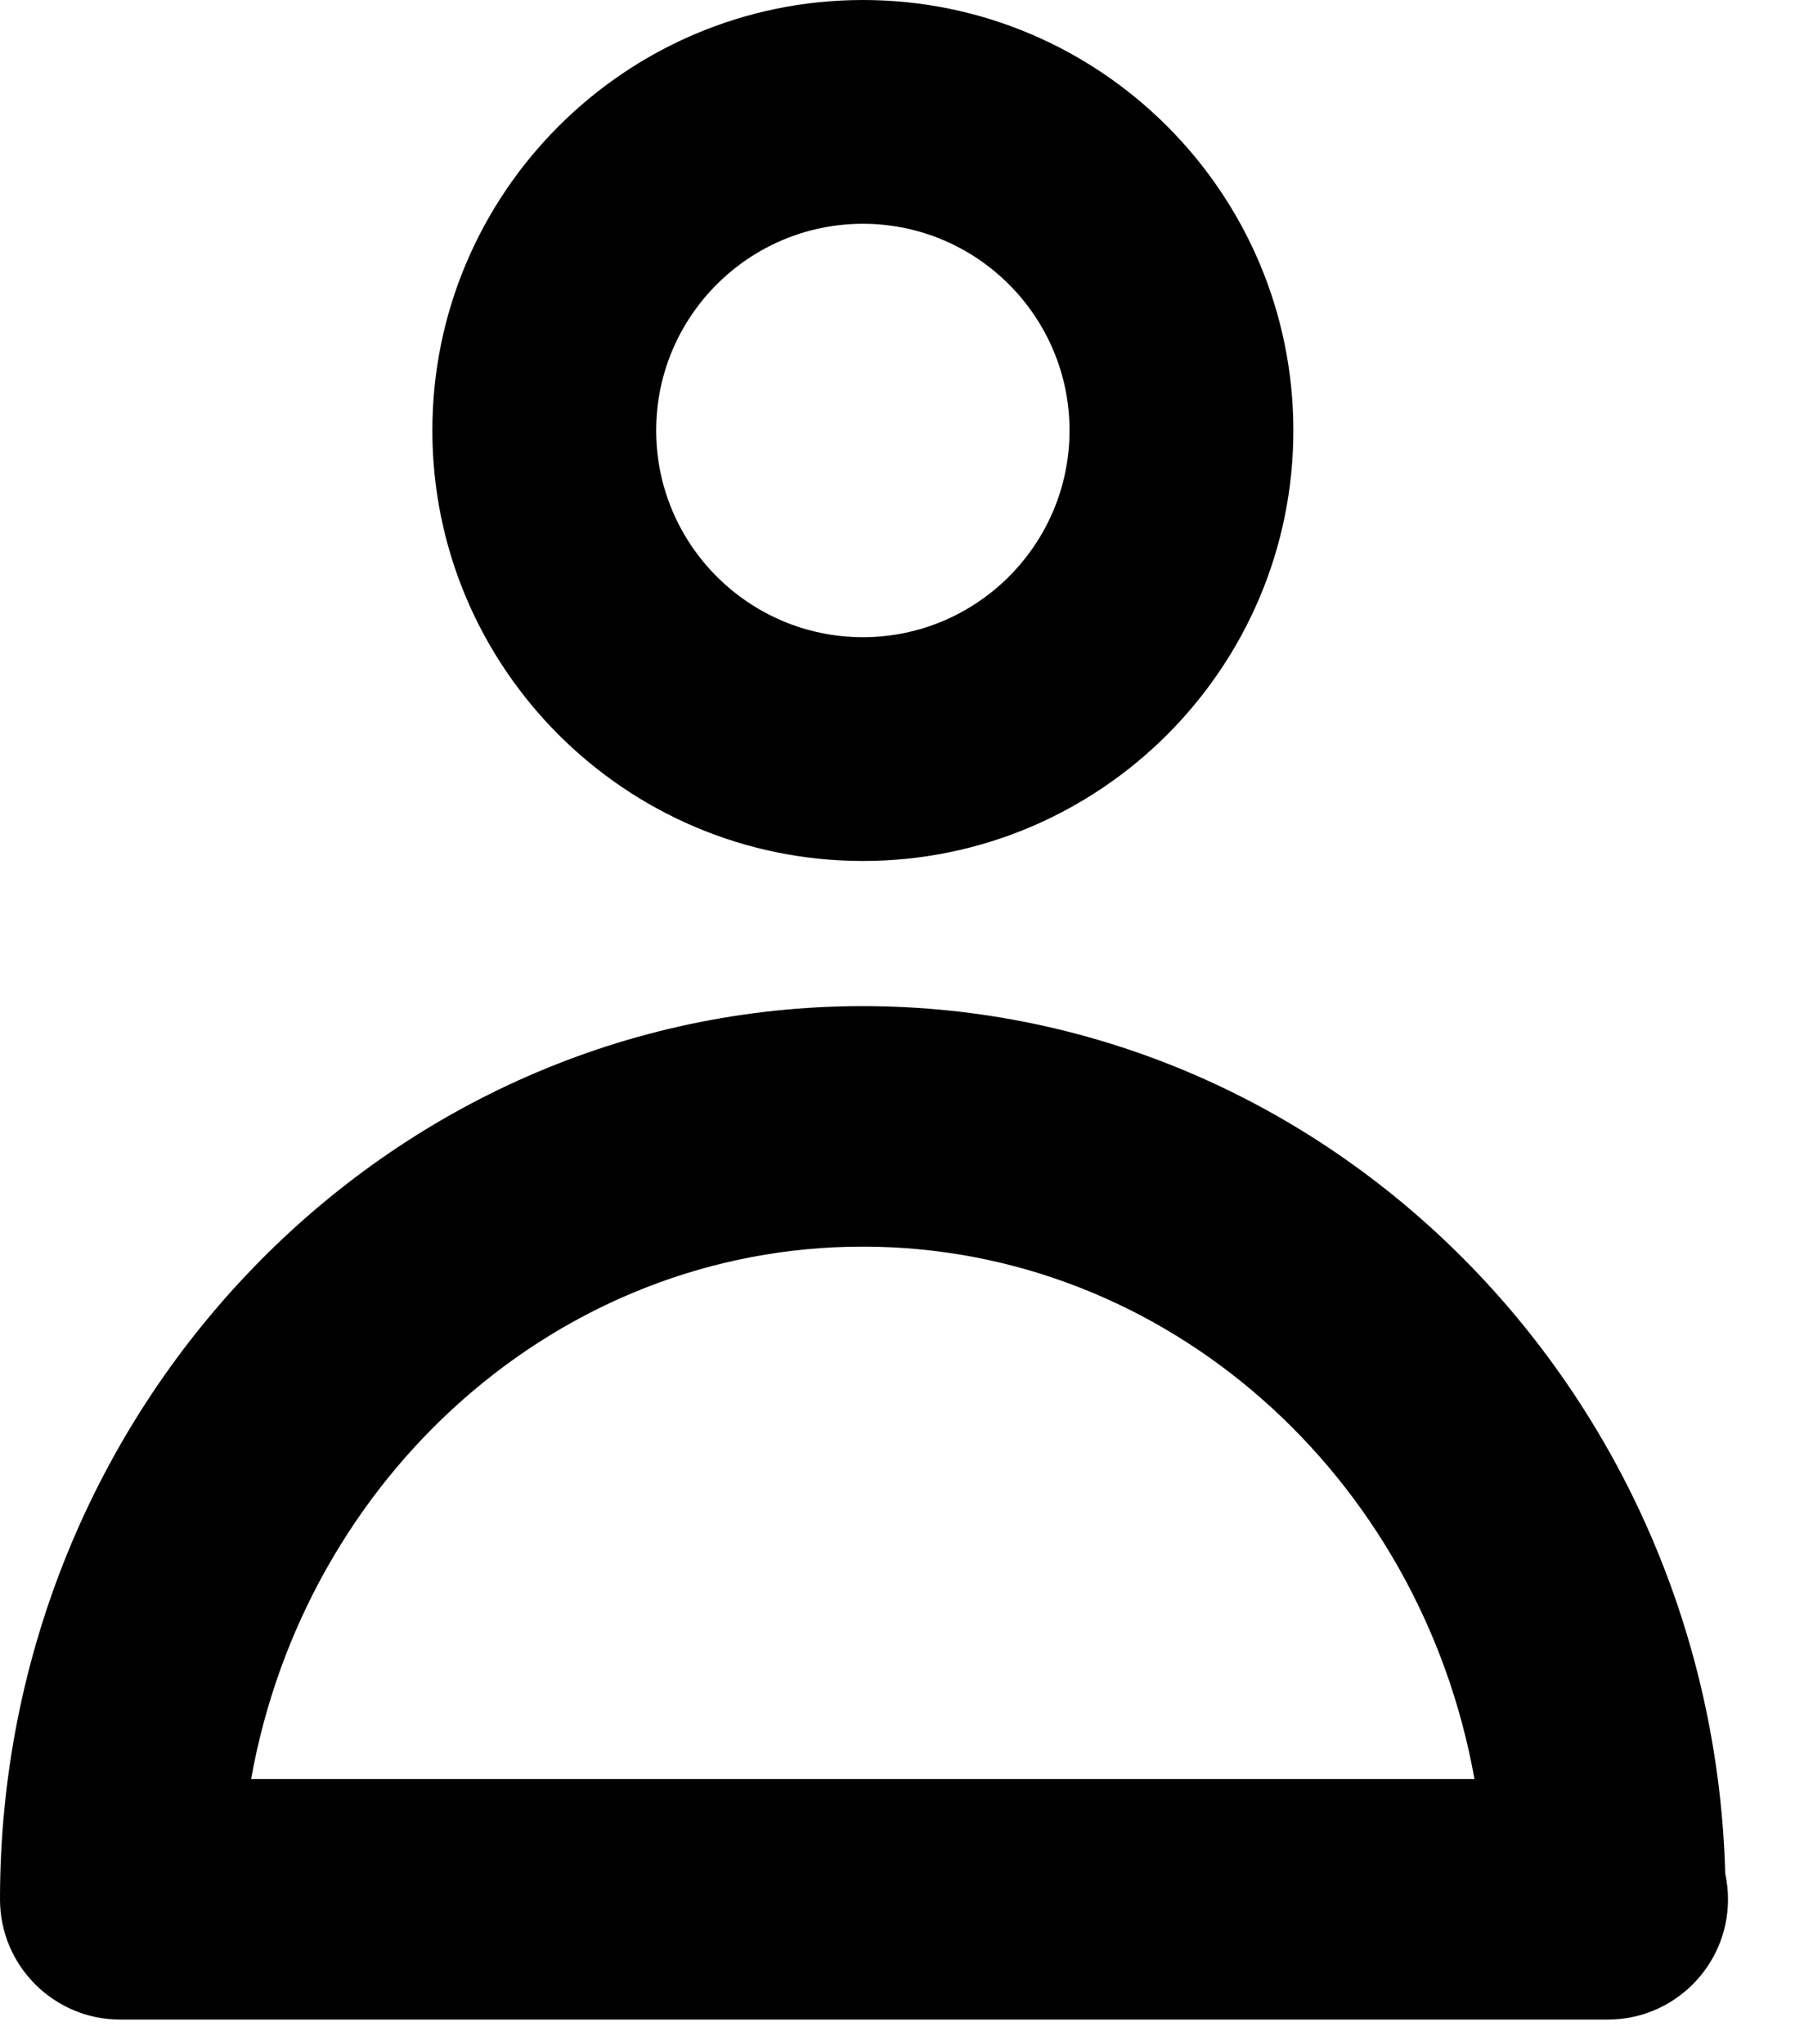
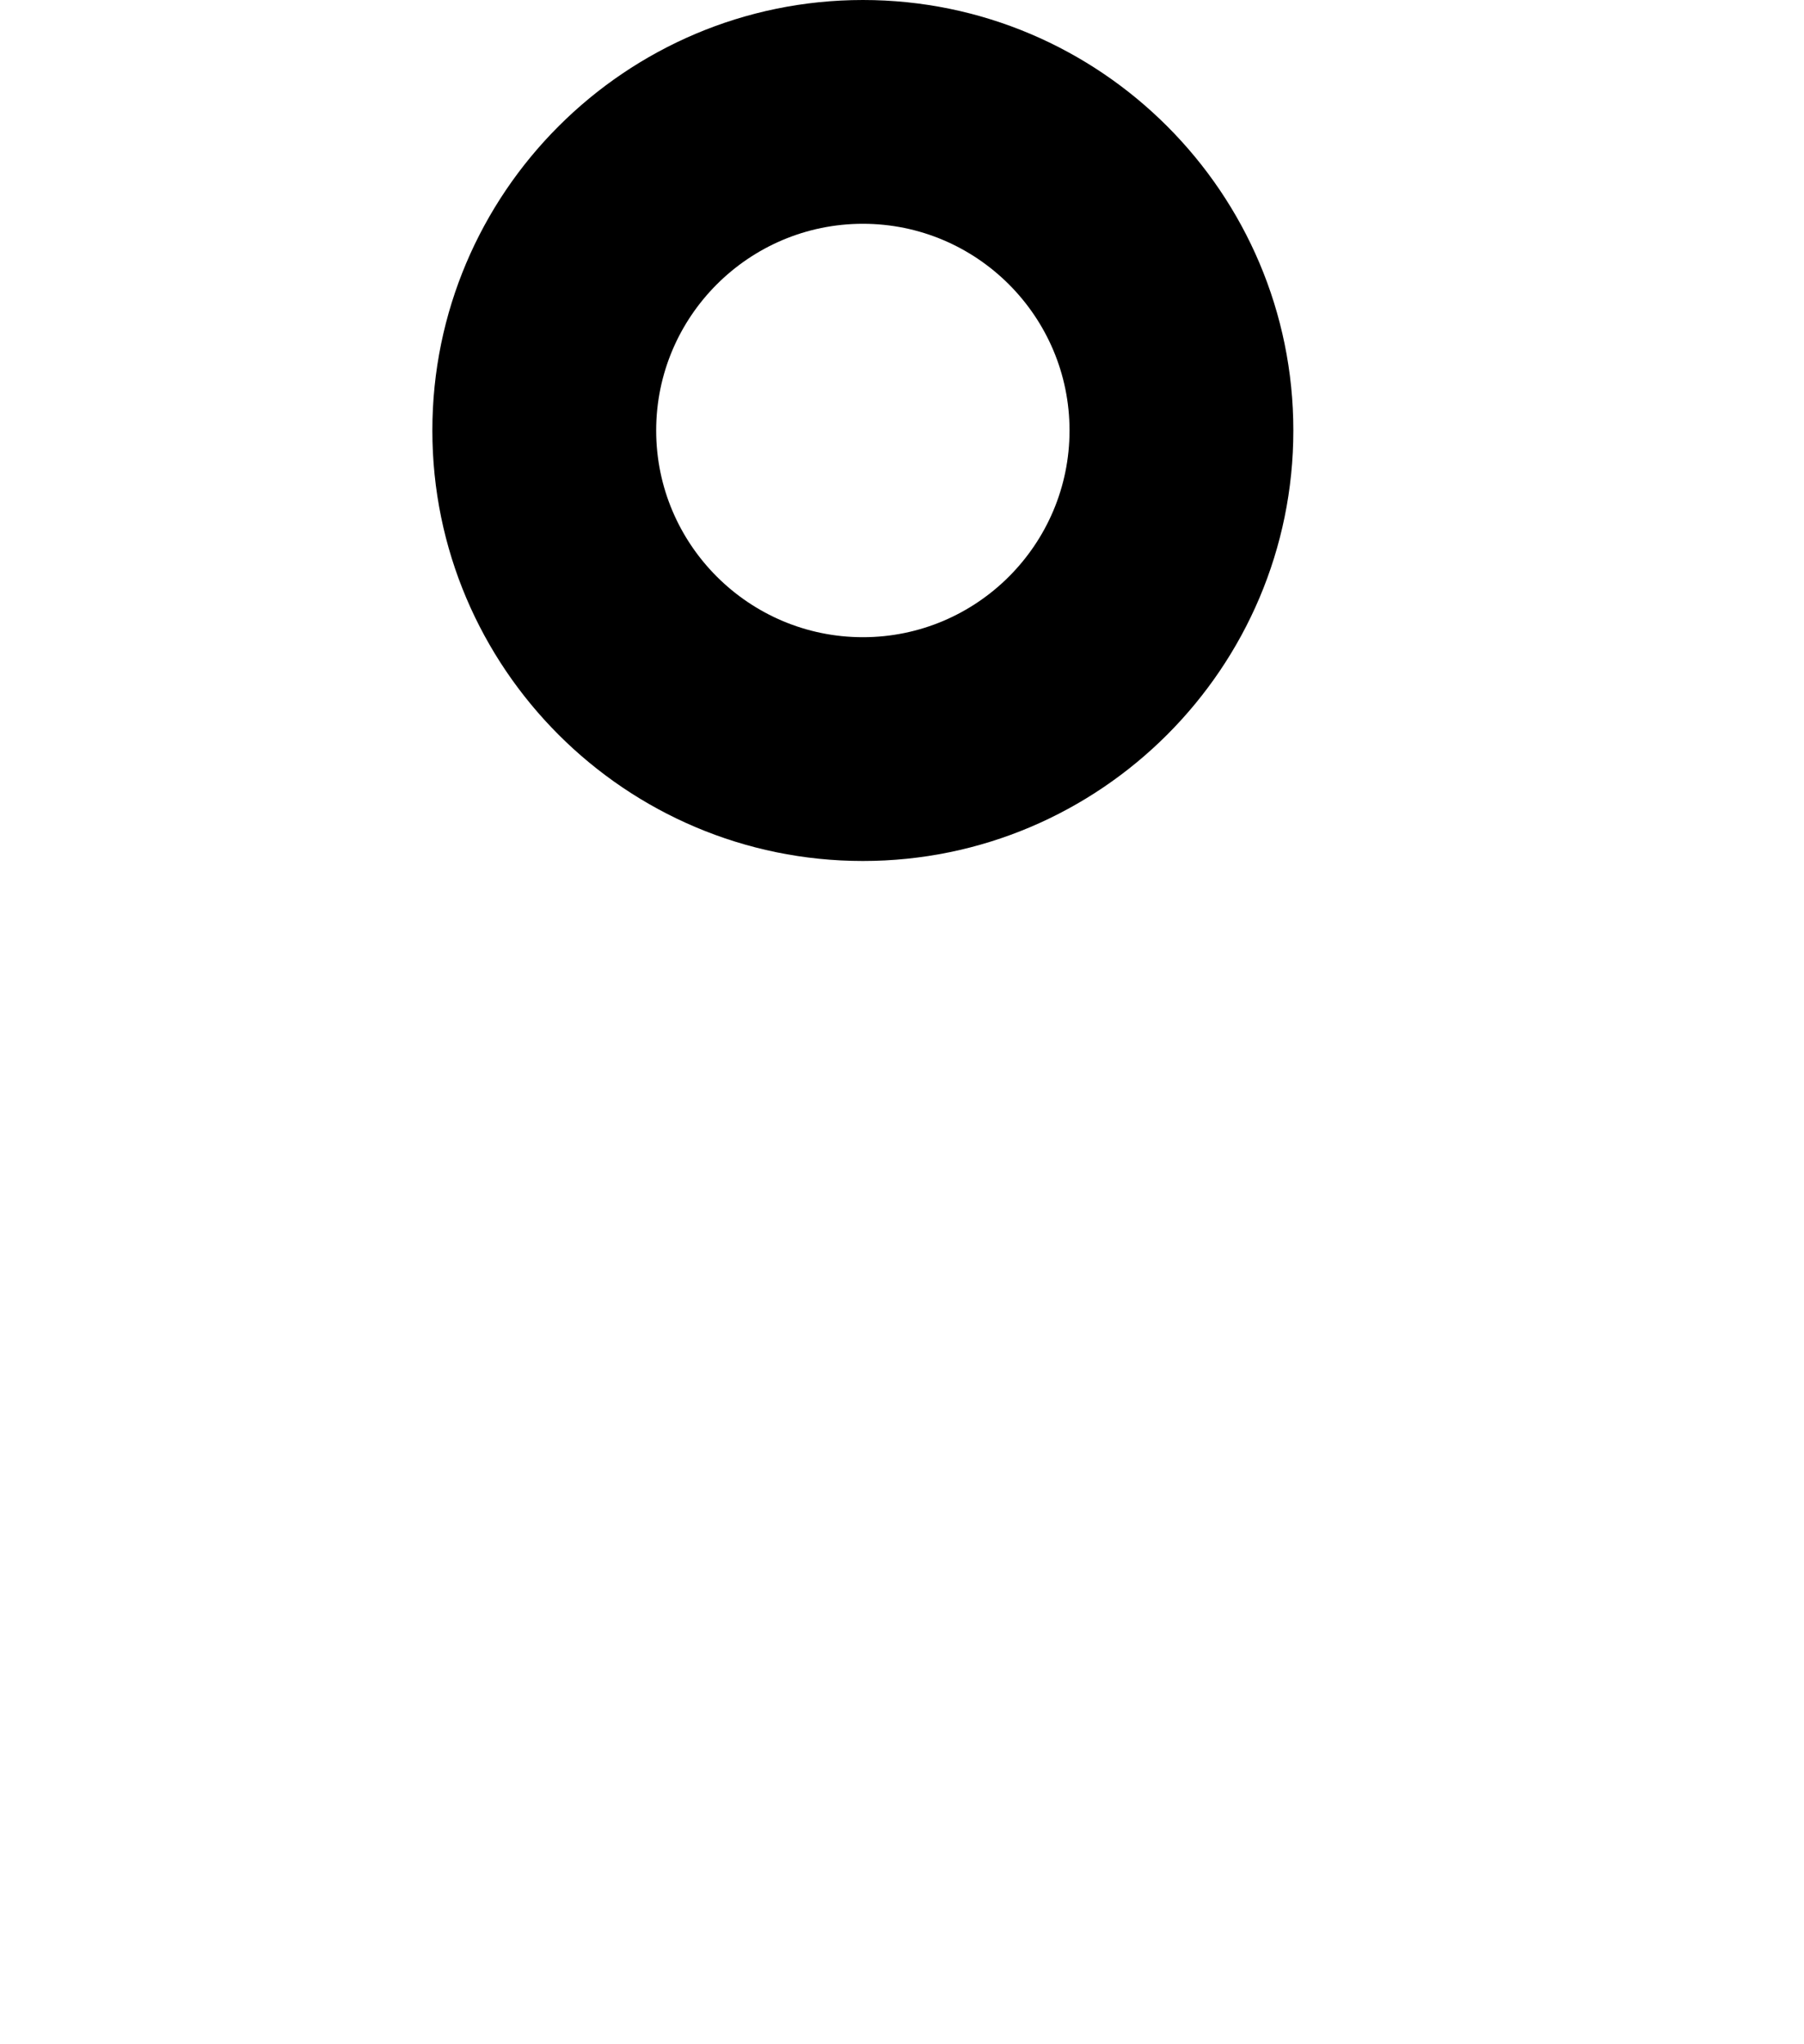
<svg xmlns="http://www.w3.org/2000/svg" version="1.1" id="Layer_1" x="0px" y="0px" width="15px" height="17px" viewBox="0 0 15 17" enable-background="new 0 0 15 17" xml:space="preserve">
  <g>
    <g>
      <path fill="#000000" d="M7.175,7.16c-1.974,0-3.58-1.606-3.58-3.58S5.201,0,7.175,0c1.974,0,3.579,1.606,3.579,3.58    S9.148,7.16,7.175,7.16z M7.175,1.861c-0.948,0-1.719,0.771-1.719,1.719s0.771,1.719,1.719,1.719c0.947,0,1.718-0.771,1.718-1.719    S8.122,1.861,7.175,1.861z" />
    </g>
    <g>
-       <path fill="#000000" d="M13.368,16.795c-0.006,0-0.013,0-0.02,0H1c-0.552,0-1-0.448-1-1c0-4.096,3.218-7.428,7.174-7.428    c3.887,0,7.062,3.217,7.171,7.214c0.015,0.069,0.023,0.141,0.023,0.214C14.368,16.347,13.92,16.795,13.368,16.795z M2.088,14.795    H12.26c-0.449-2.517-2.559-4.428-5.086-4.428S2.537,12.278,2.088,14.795z" />
-     </g>
+       </g>
  </g>
</svg>